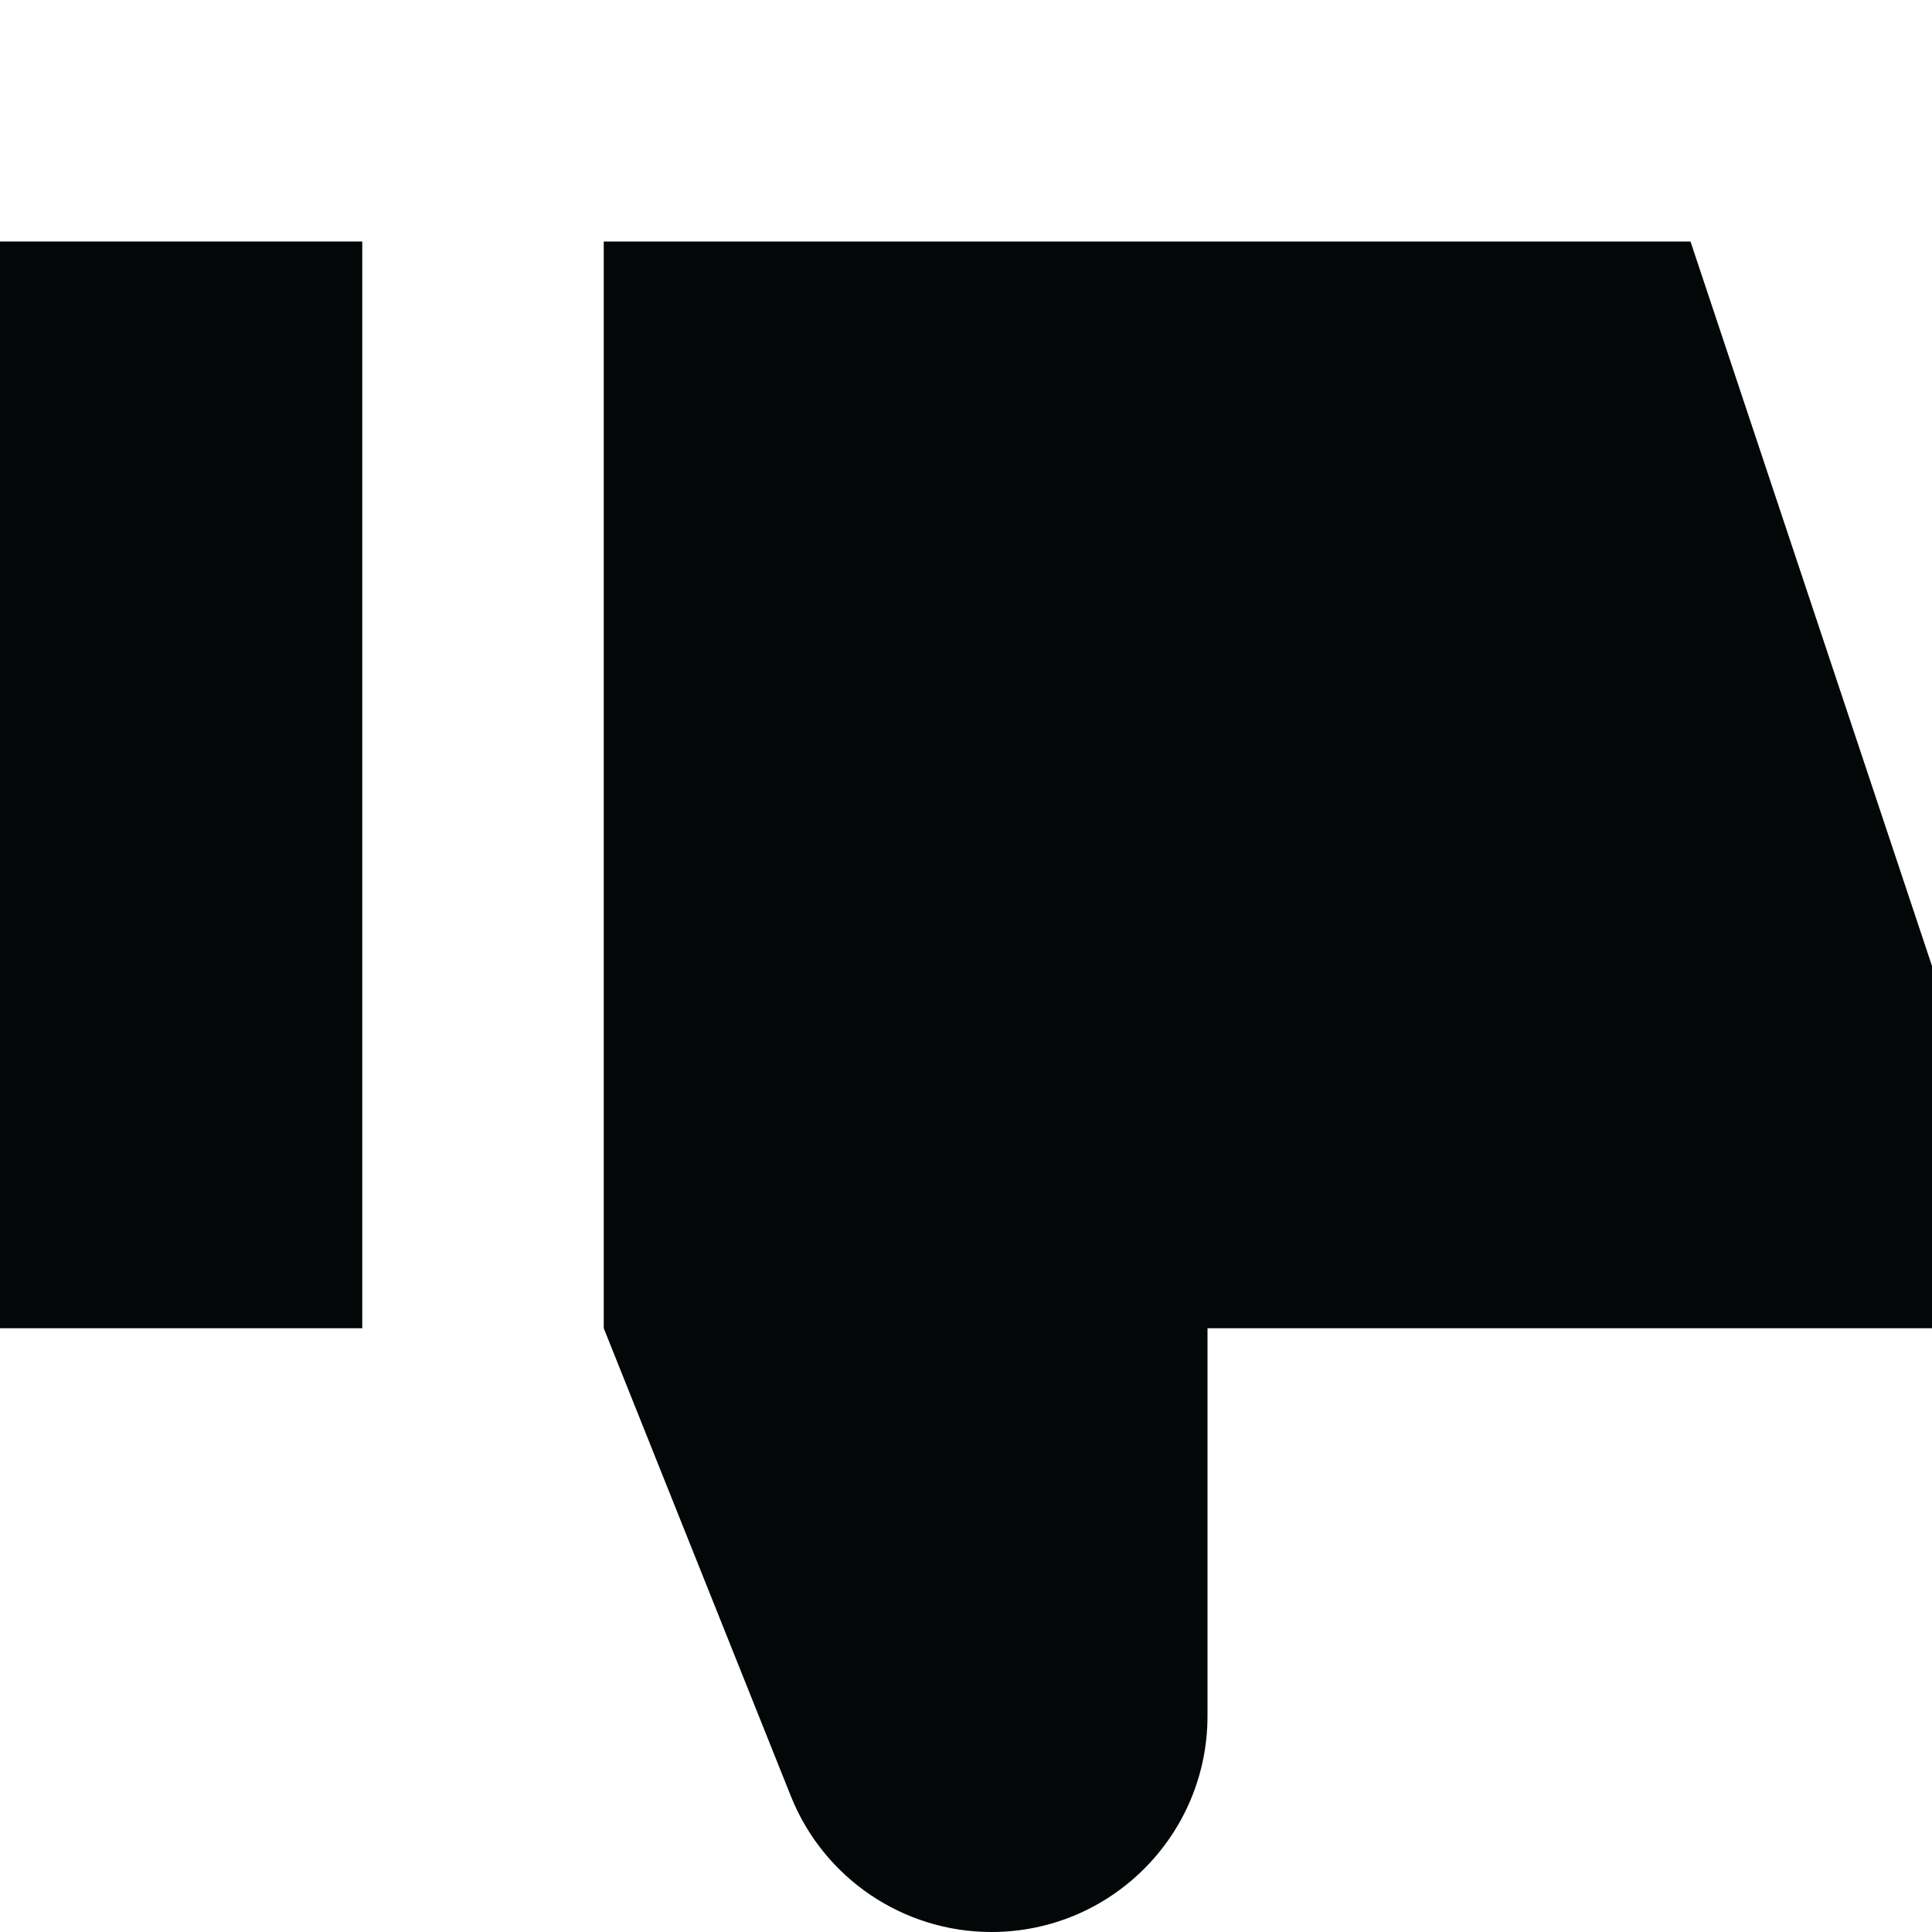
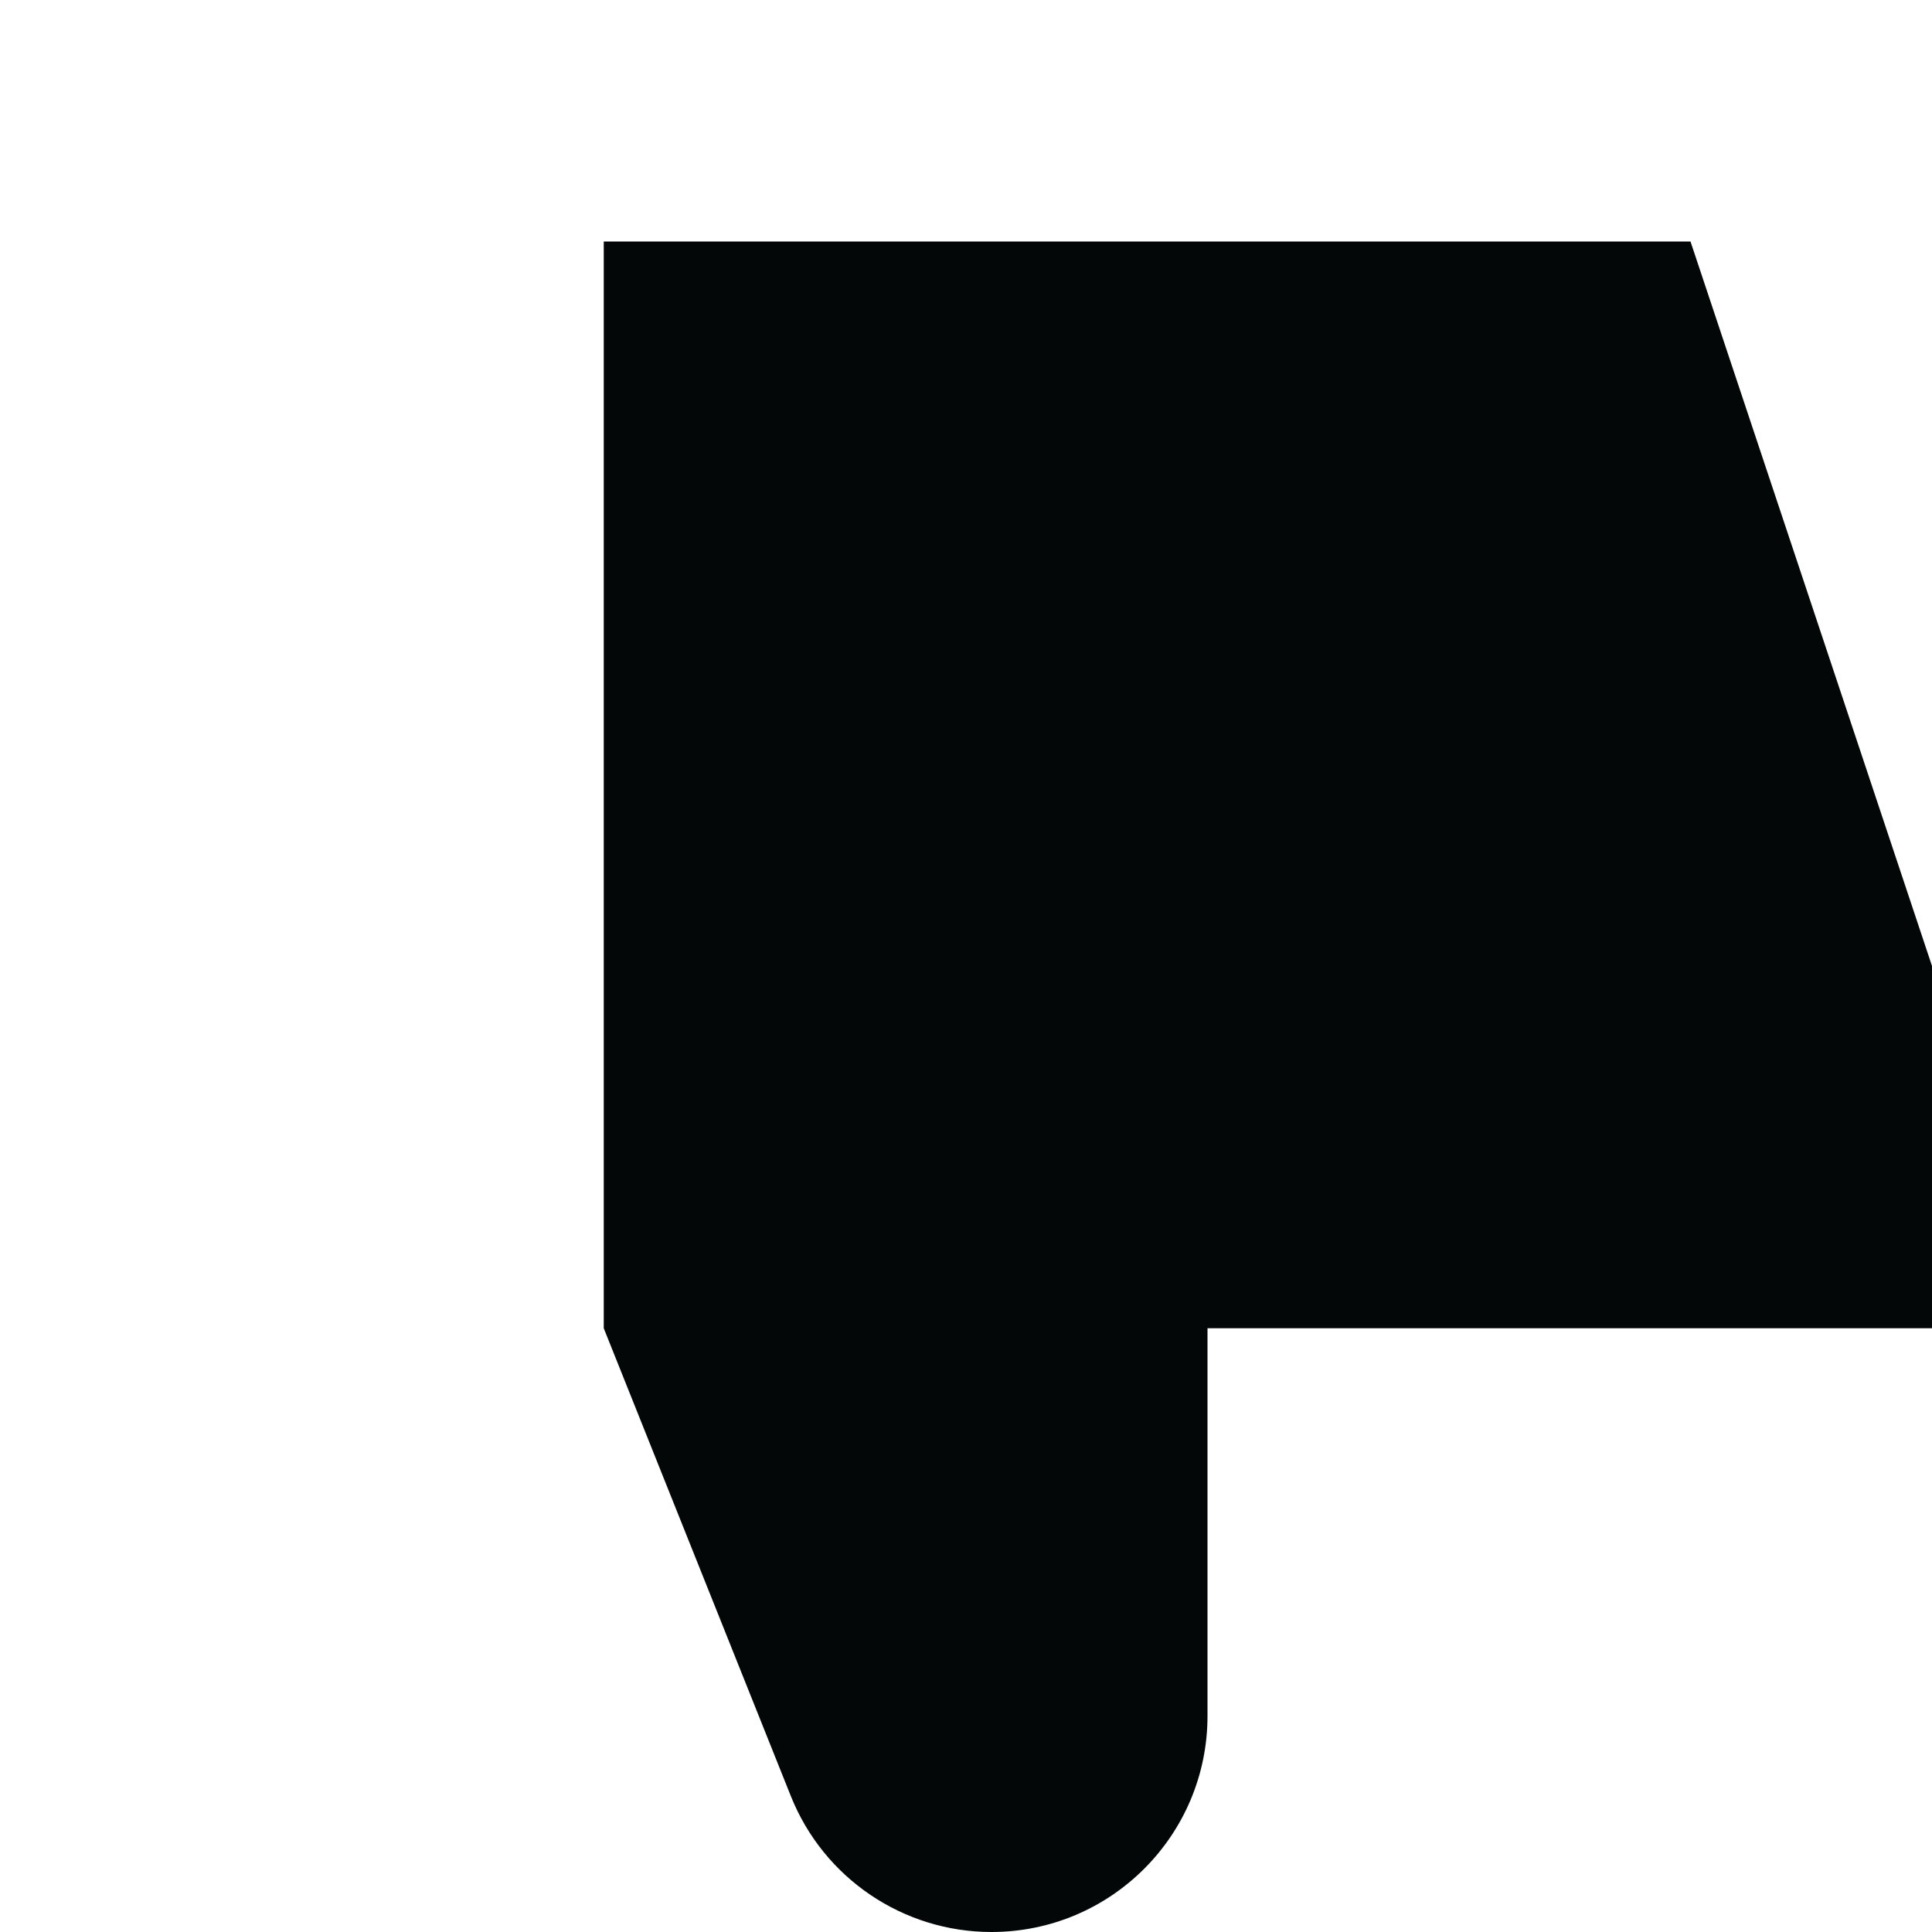
<svg xmlns="http://www.w3.org/2000/svg" width="800px" height="800px" viewBox="0 0 16 16" fill="none">
  <path d="M6.55 14.876L5 11V2H14L16 8V11H10V14.211C10 15.199 9.199 16 8.211 16C7.48 16 6.822 15.555 6.55 14.876Z" fill="#030708" />
-   <path d="M3 11H0V2H3V11Z" fill="#030708" />
</svg>